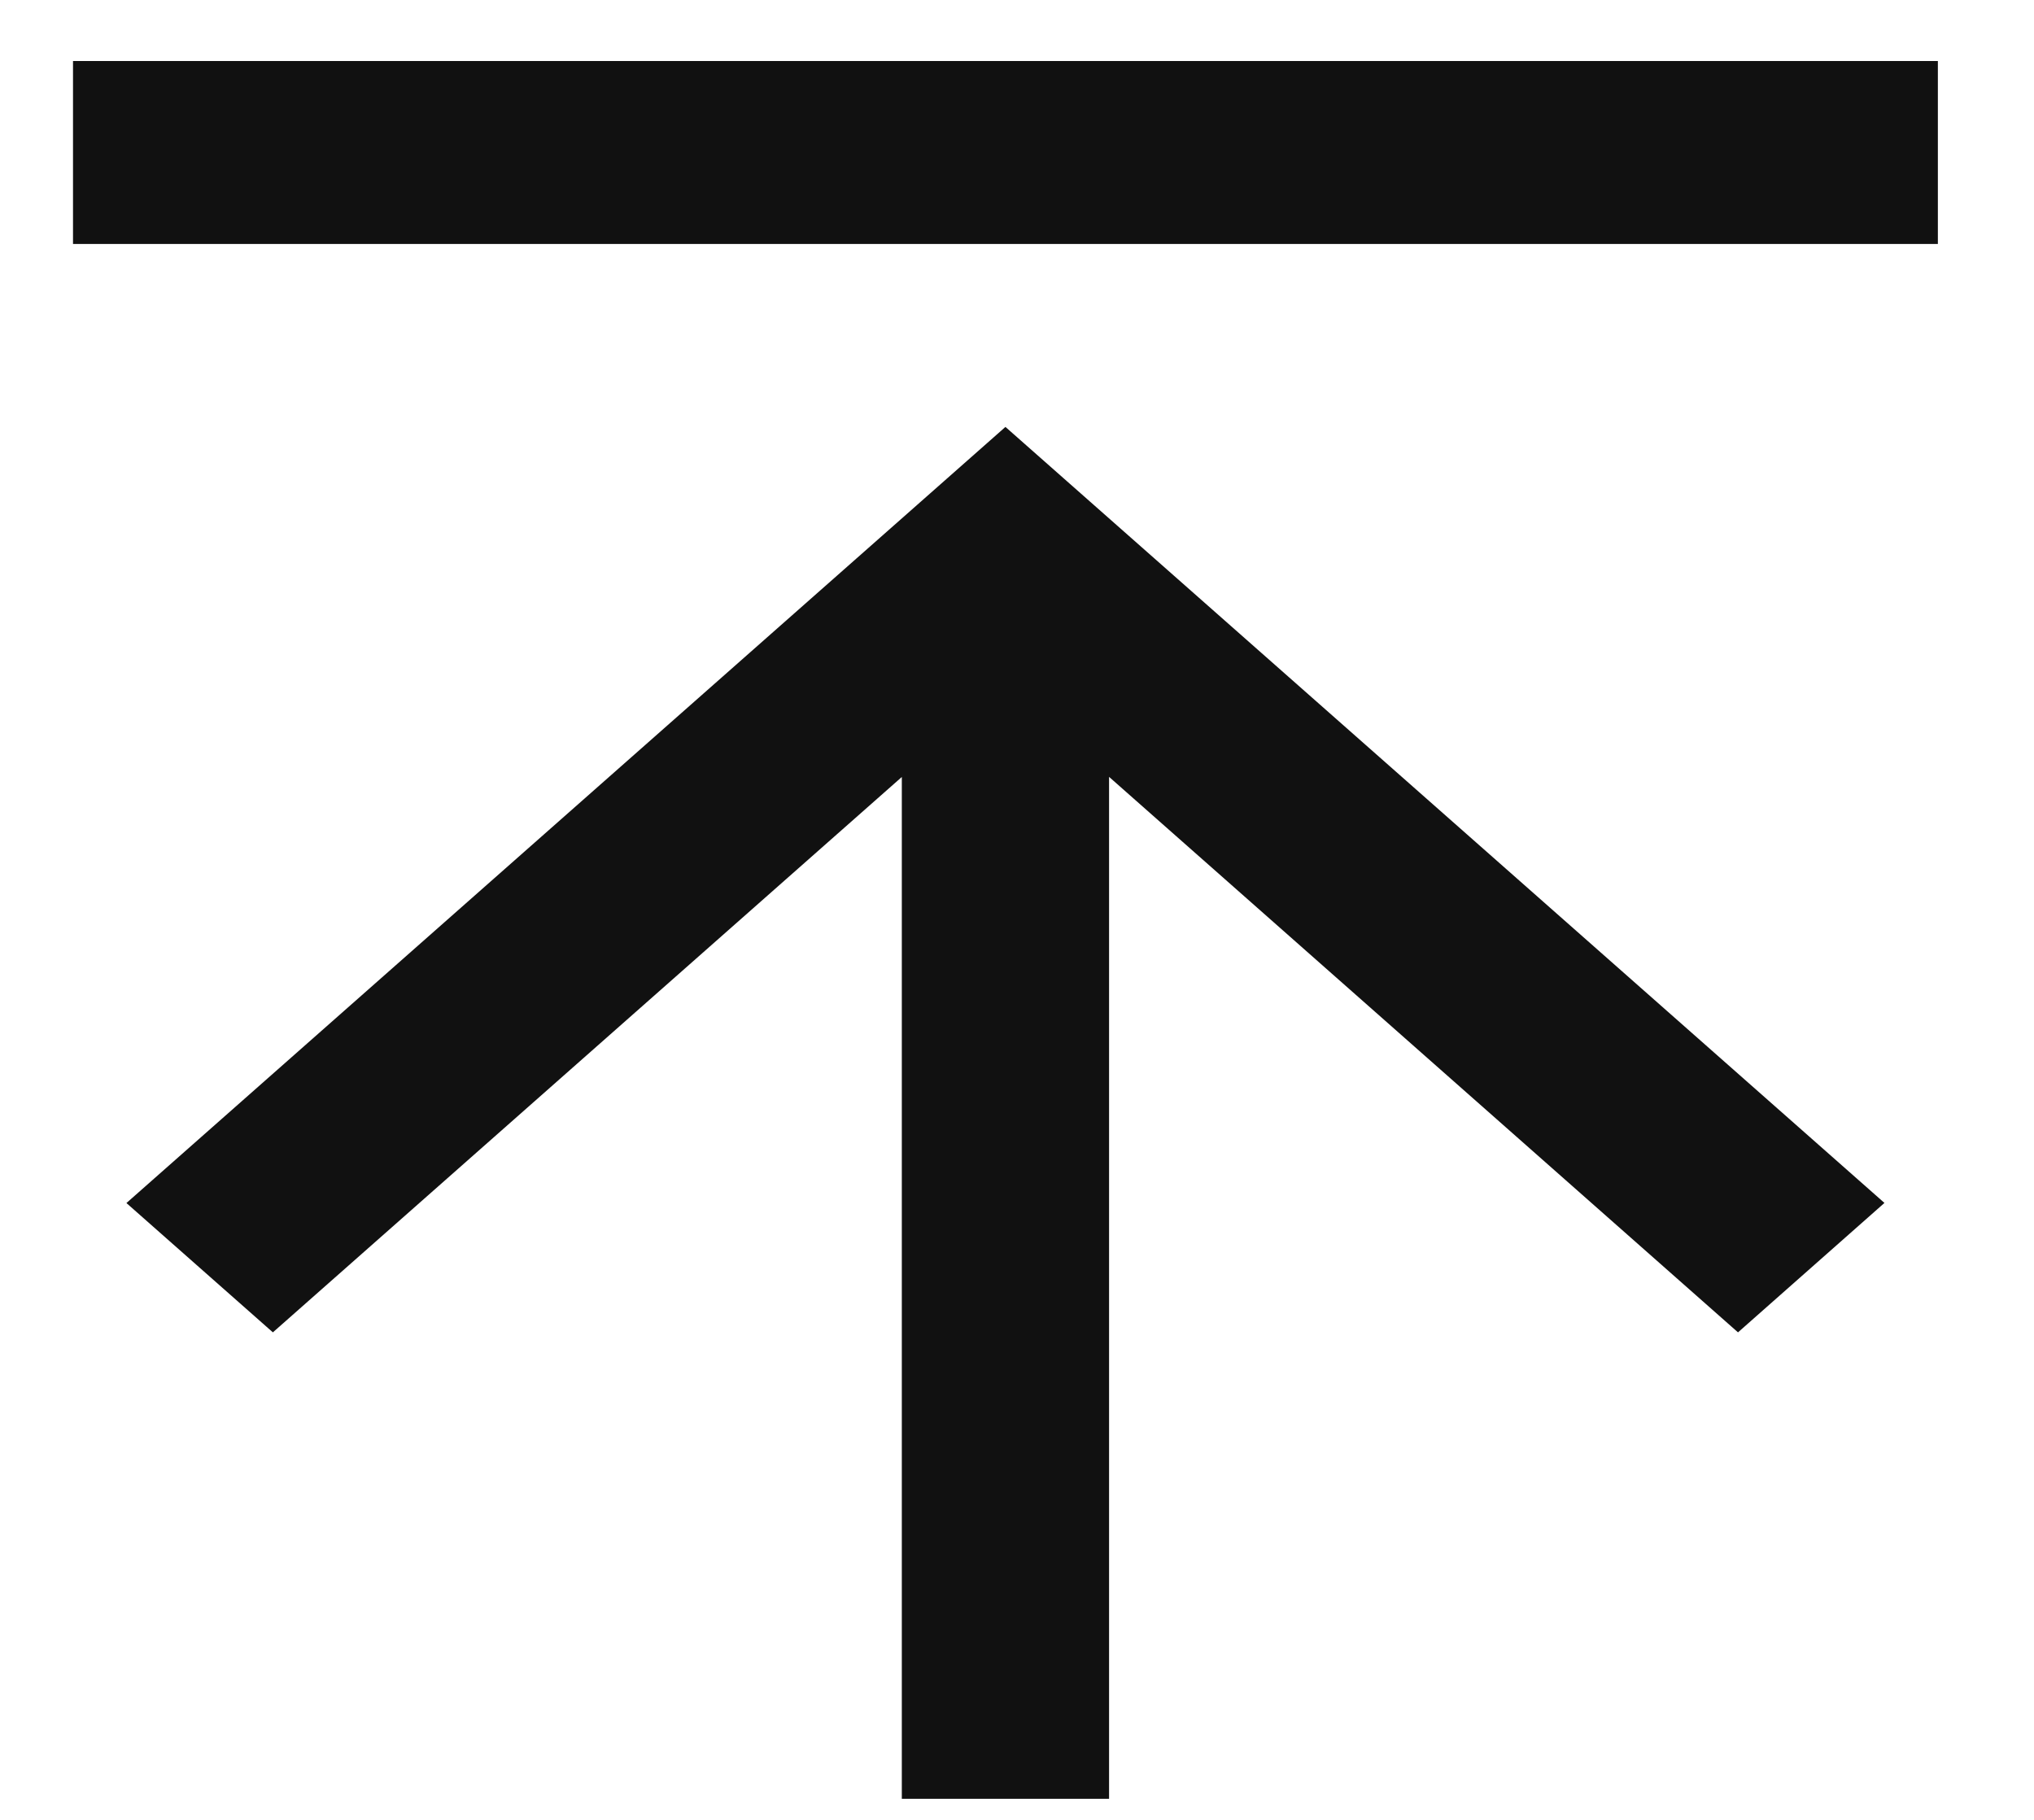
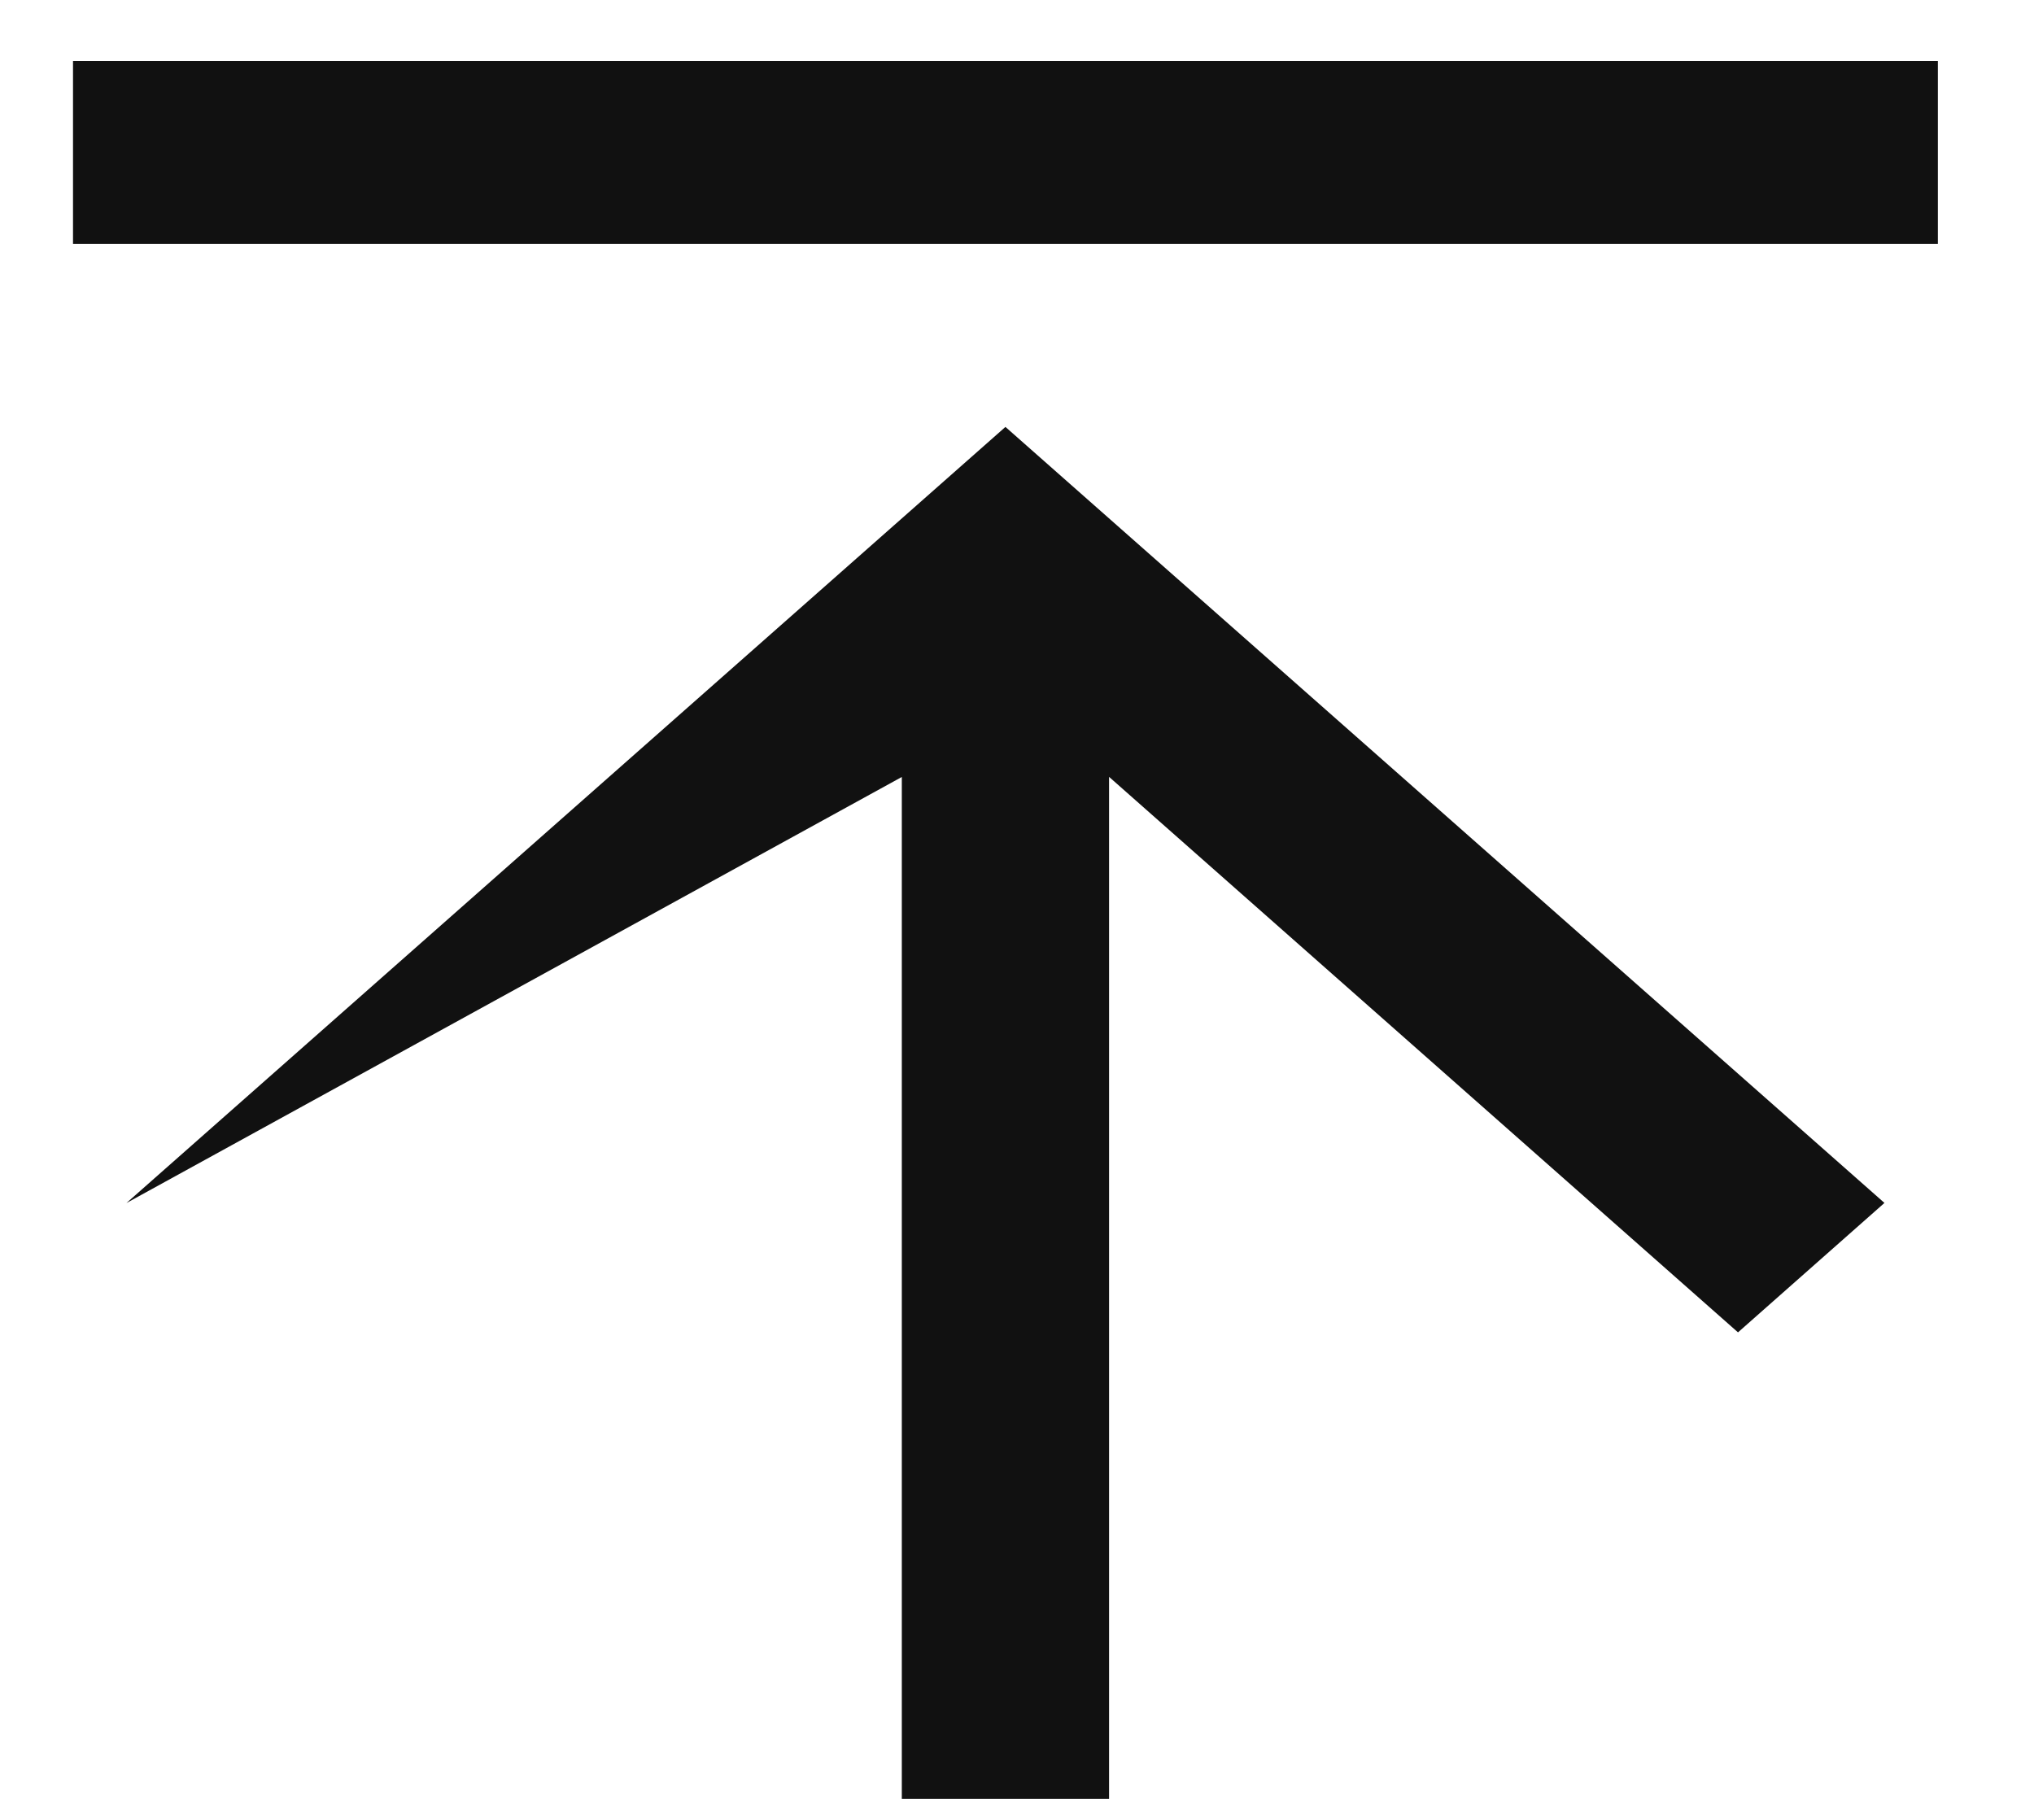
<svg xmlns="http://www.w3.org/2000/svg" width="19" height="17" viewBox="0 0 19 17" fill="none">
-   <path d="M18.102 2.279L0.682 2.279V0.57H18.102V2.279ZM8.424 7.258L2.549 12.446L1.181 11.238L9.392 3.988L17.603 11.237L16.235 12.446L10.36 7.257V16.803H8.424V7.258Z" fill="#111111" />
+   <path d="M18.102 2.279L0.682 2.279V0.57H18.102V2.279ZM8.424 7.258L1.181 11.238L9.392 3.988L17.603 11.237L16.235 12.446L10.36 7.257V16.803H8.424V7.258Z" fill="#111111" />
</svg>